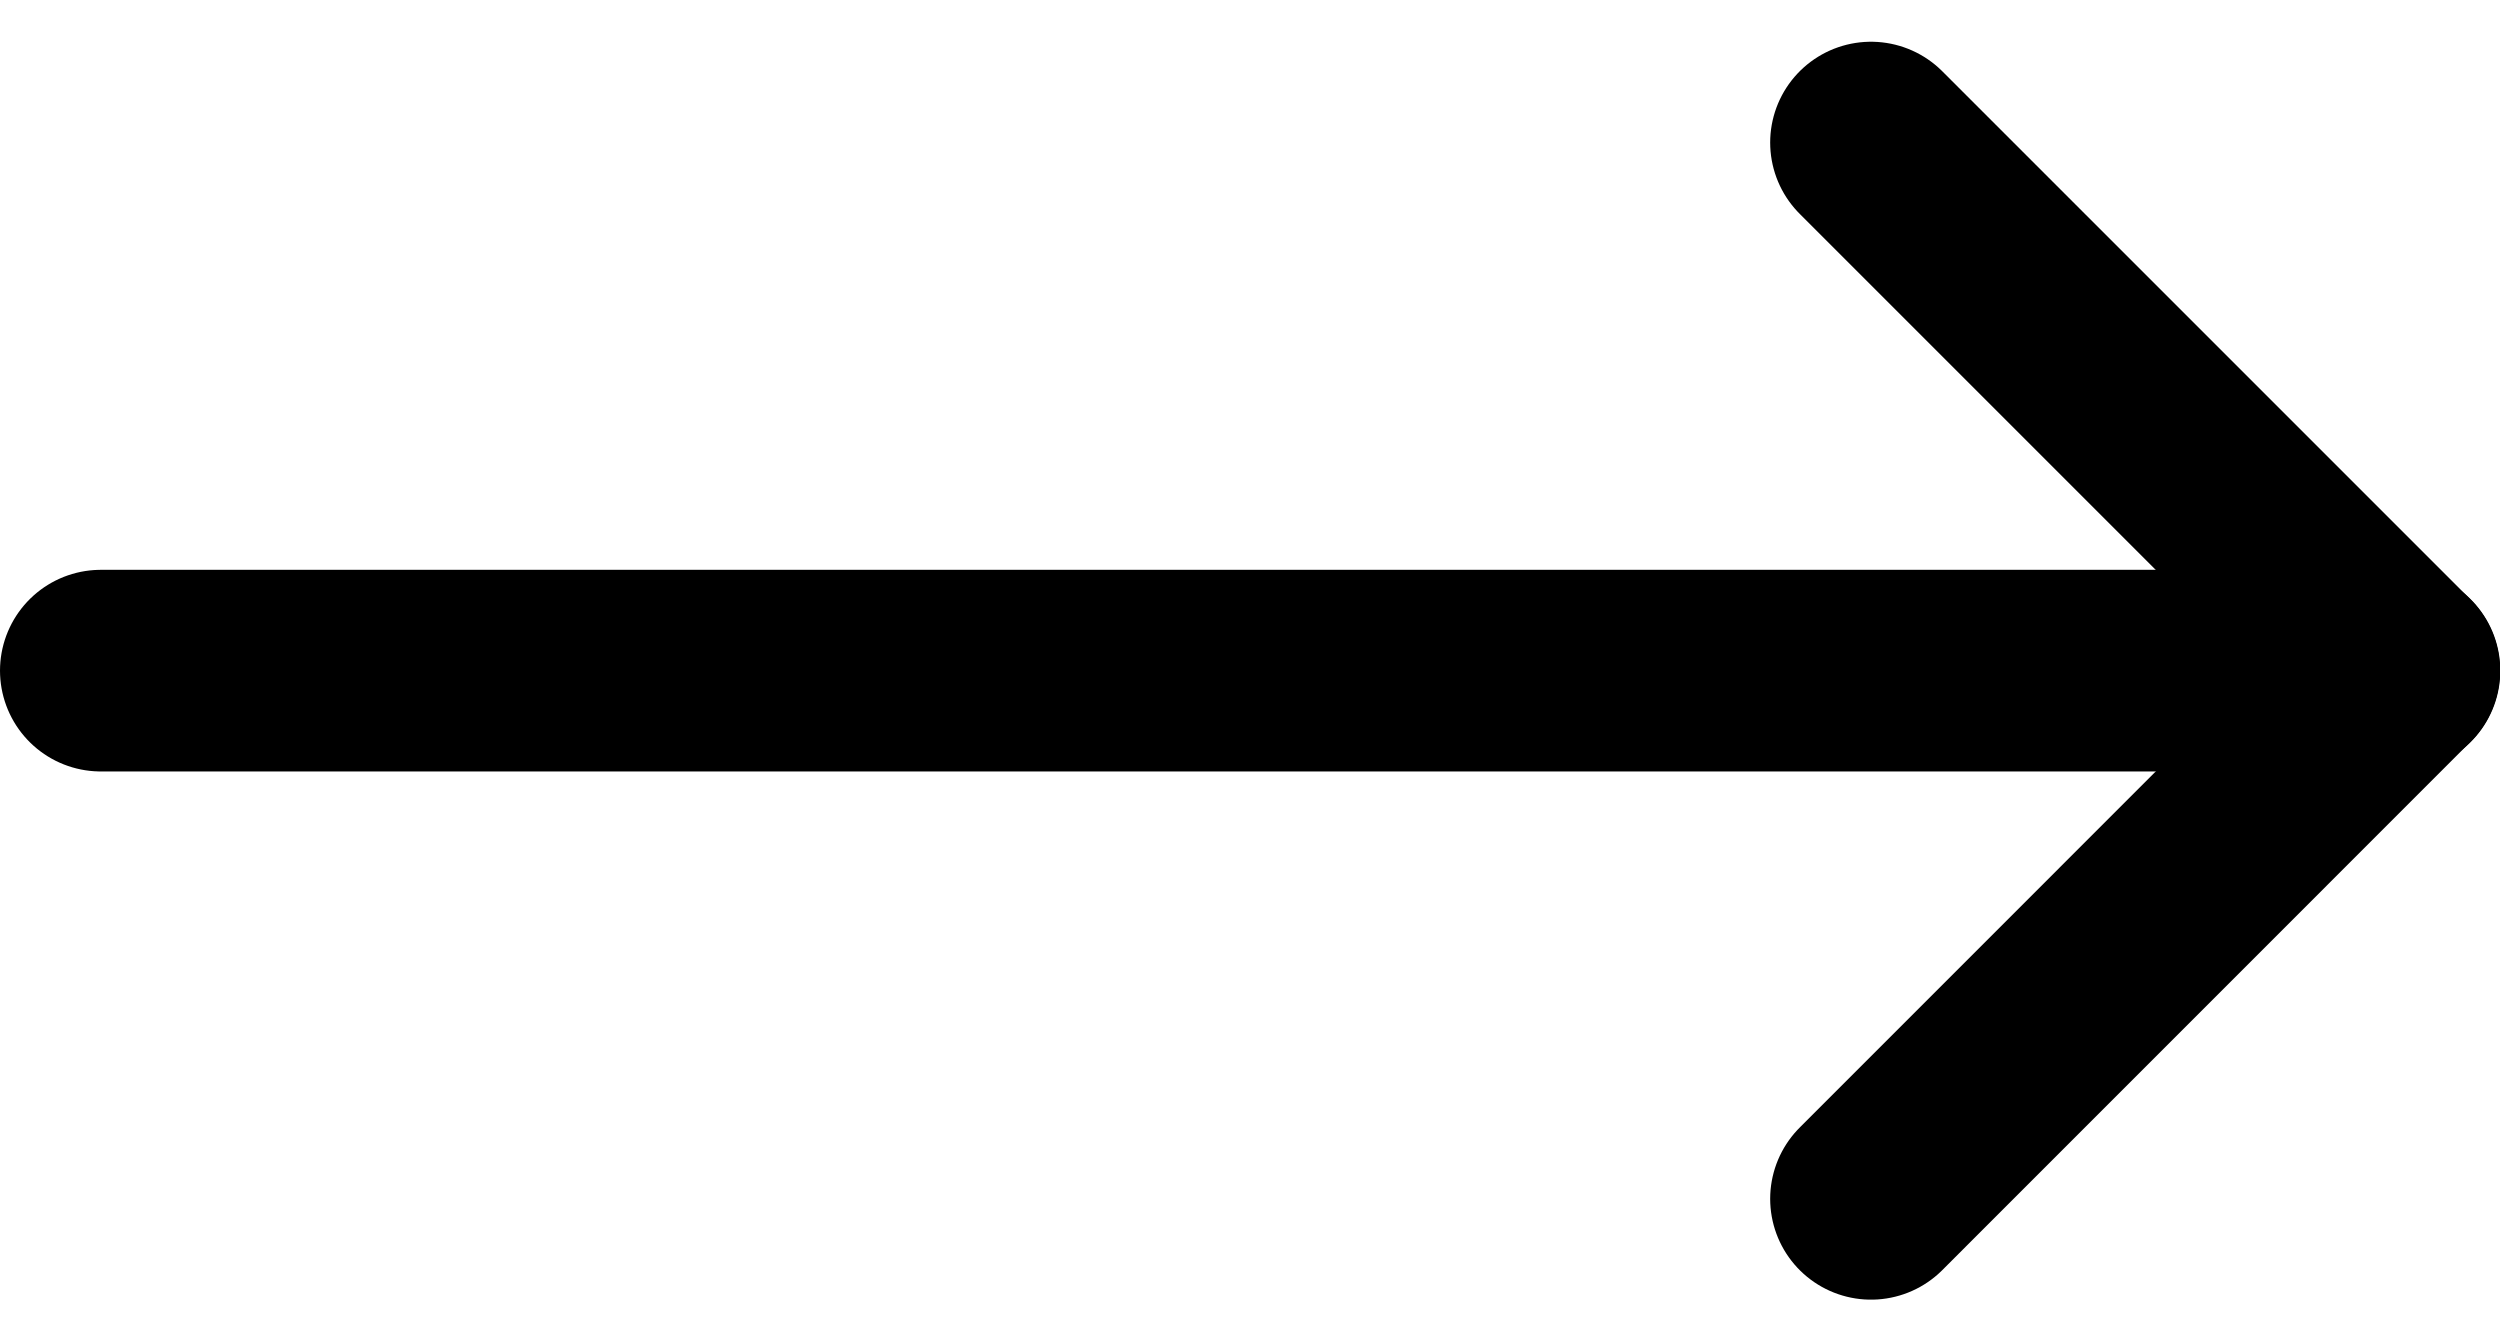
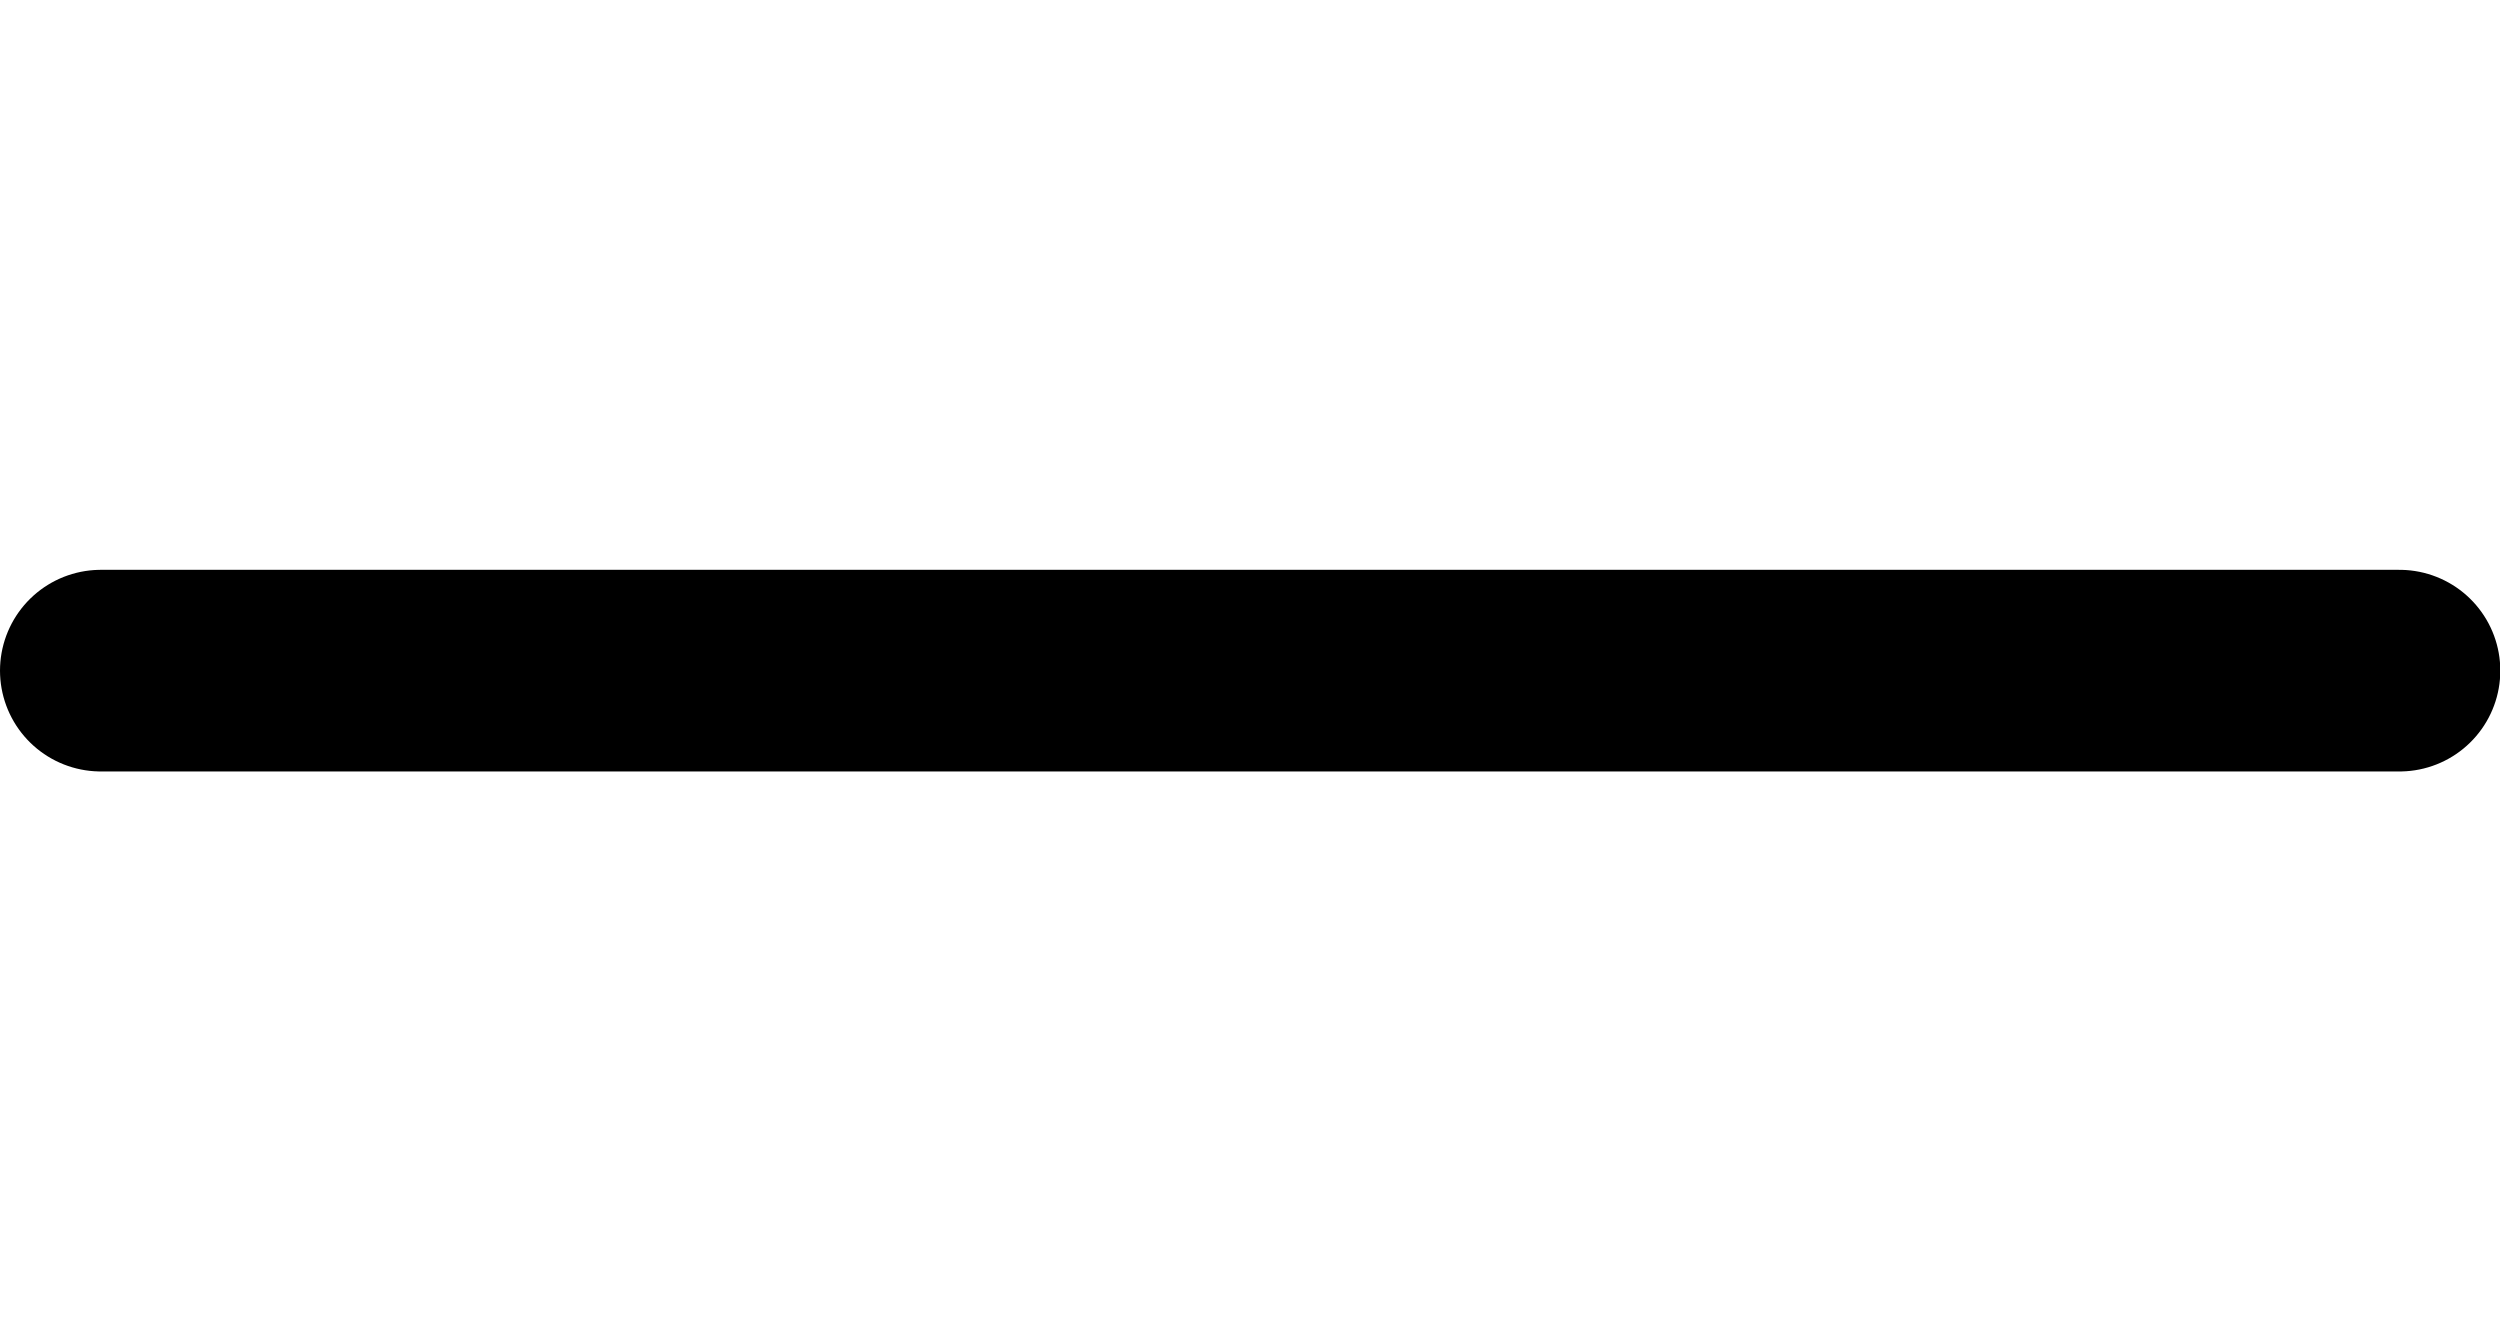
<svg xmlns="http://www.w3.org/2000/svg" width="24.797" height="13.305" viewBox="0 0 24.797 13.305">
  <g id="Right_arrow" data-name="Right arrow" transform="translate(5.82 -6.086)">
    <path id="Path_1" data-name="Path 1" d="M7.5,18H30.3" transform="translate(-12.32 -5.262)" fill="none" stroke="#000" stroke-linecap="round" stroke-linejoin="round" stroke-width="2" />
-     <path id="Path_2" data-name="Path 2" d="M18,7.5l5.238,5.238L18,17.977" transform="translate(-5.262)" fill="none" stroke="#000" stroke-linecap="round" stroke-linejoin="round" stroke-width="2" />
  </g>
</svg>